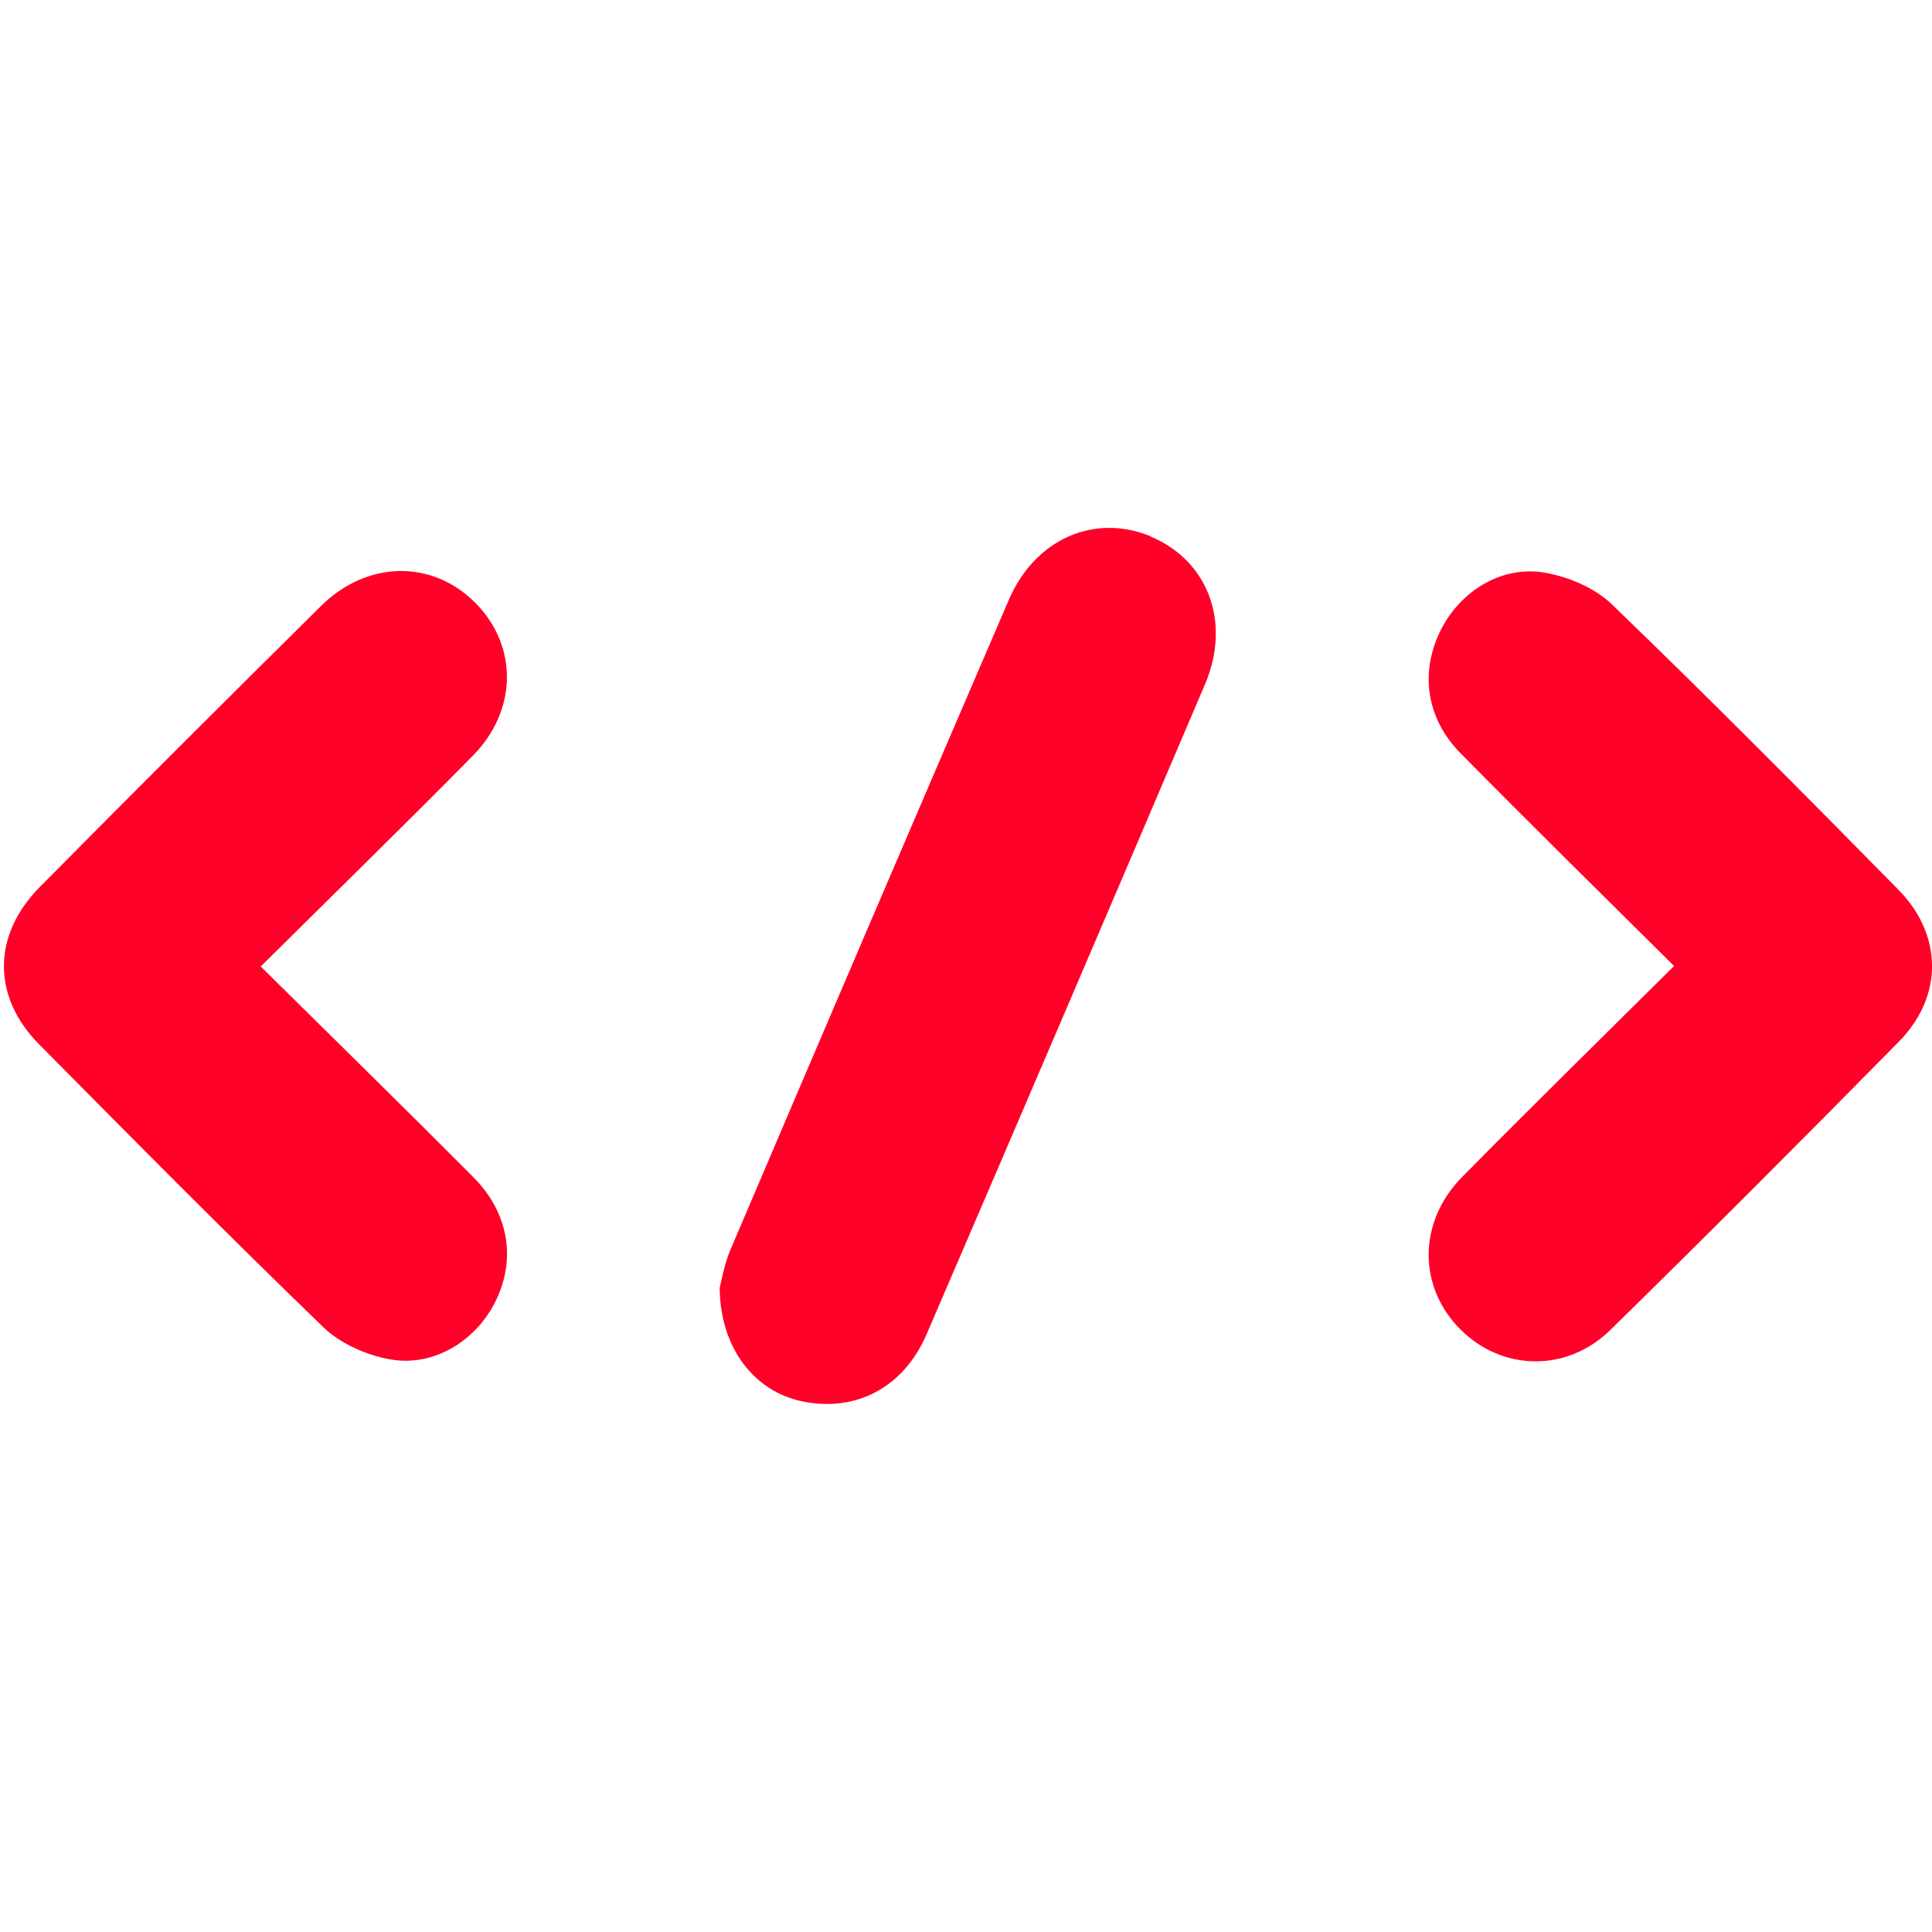
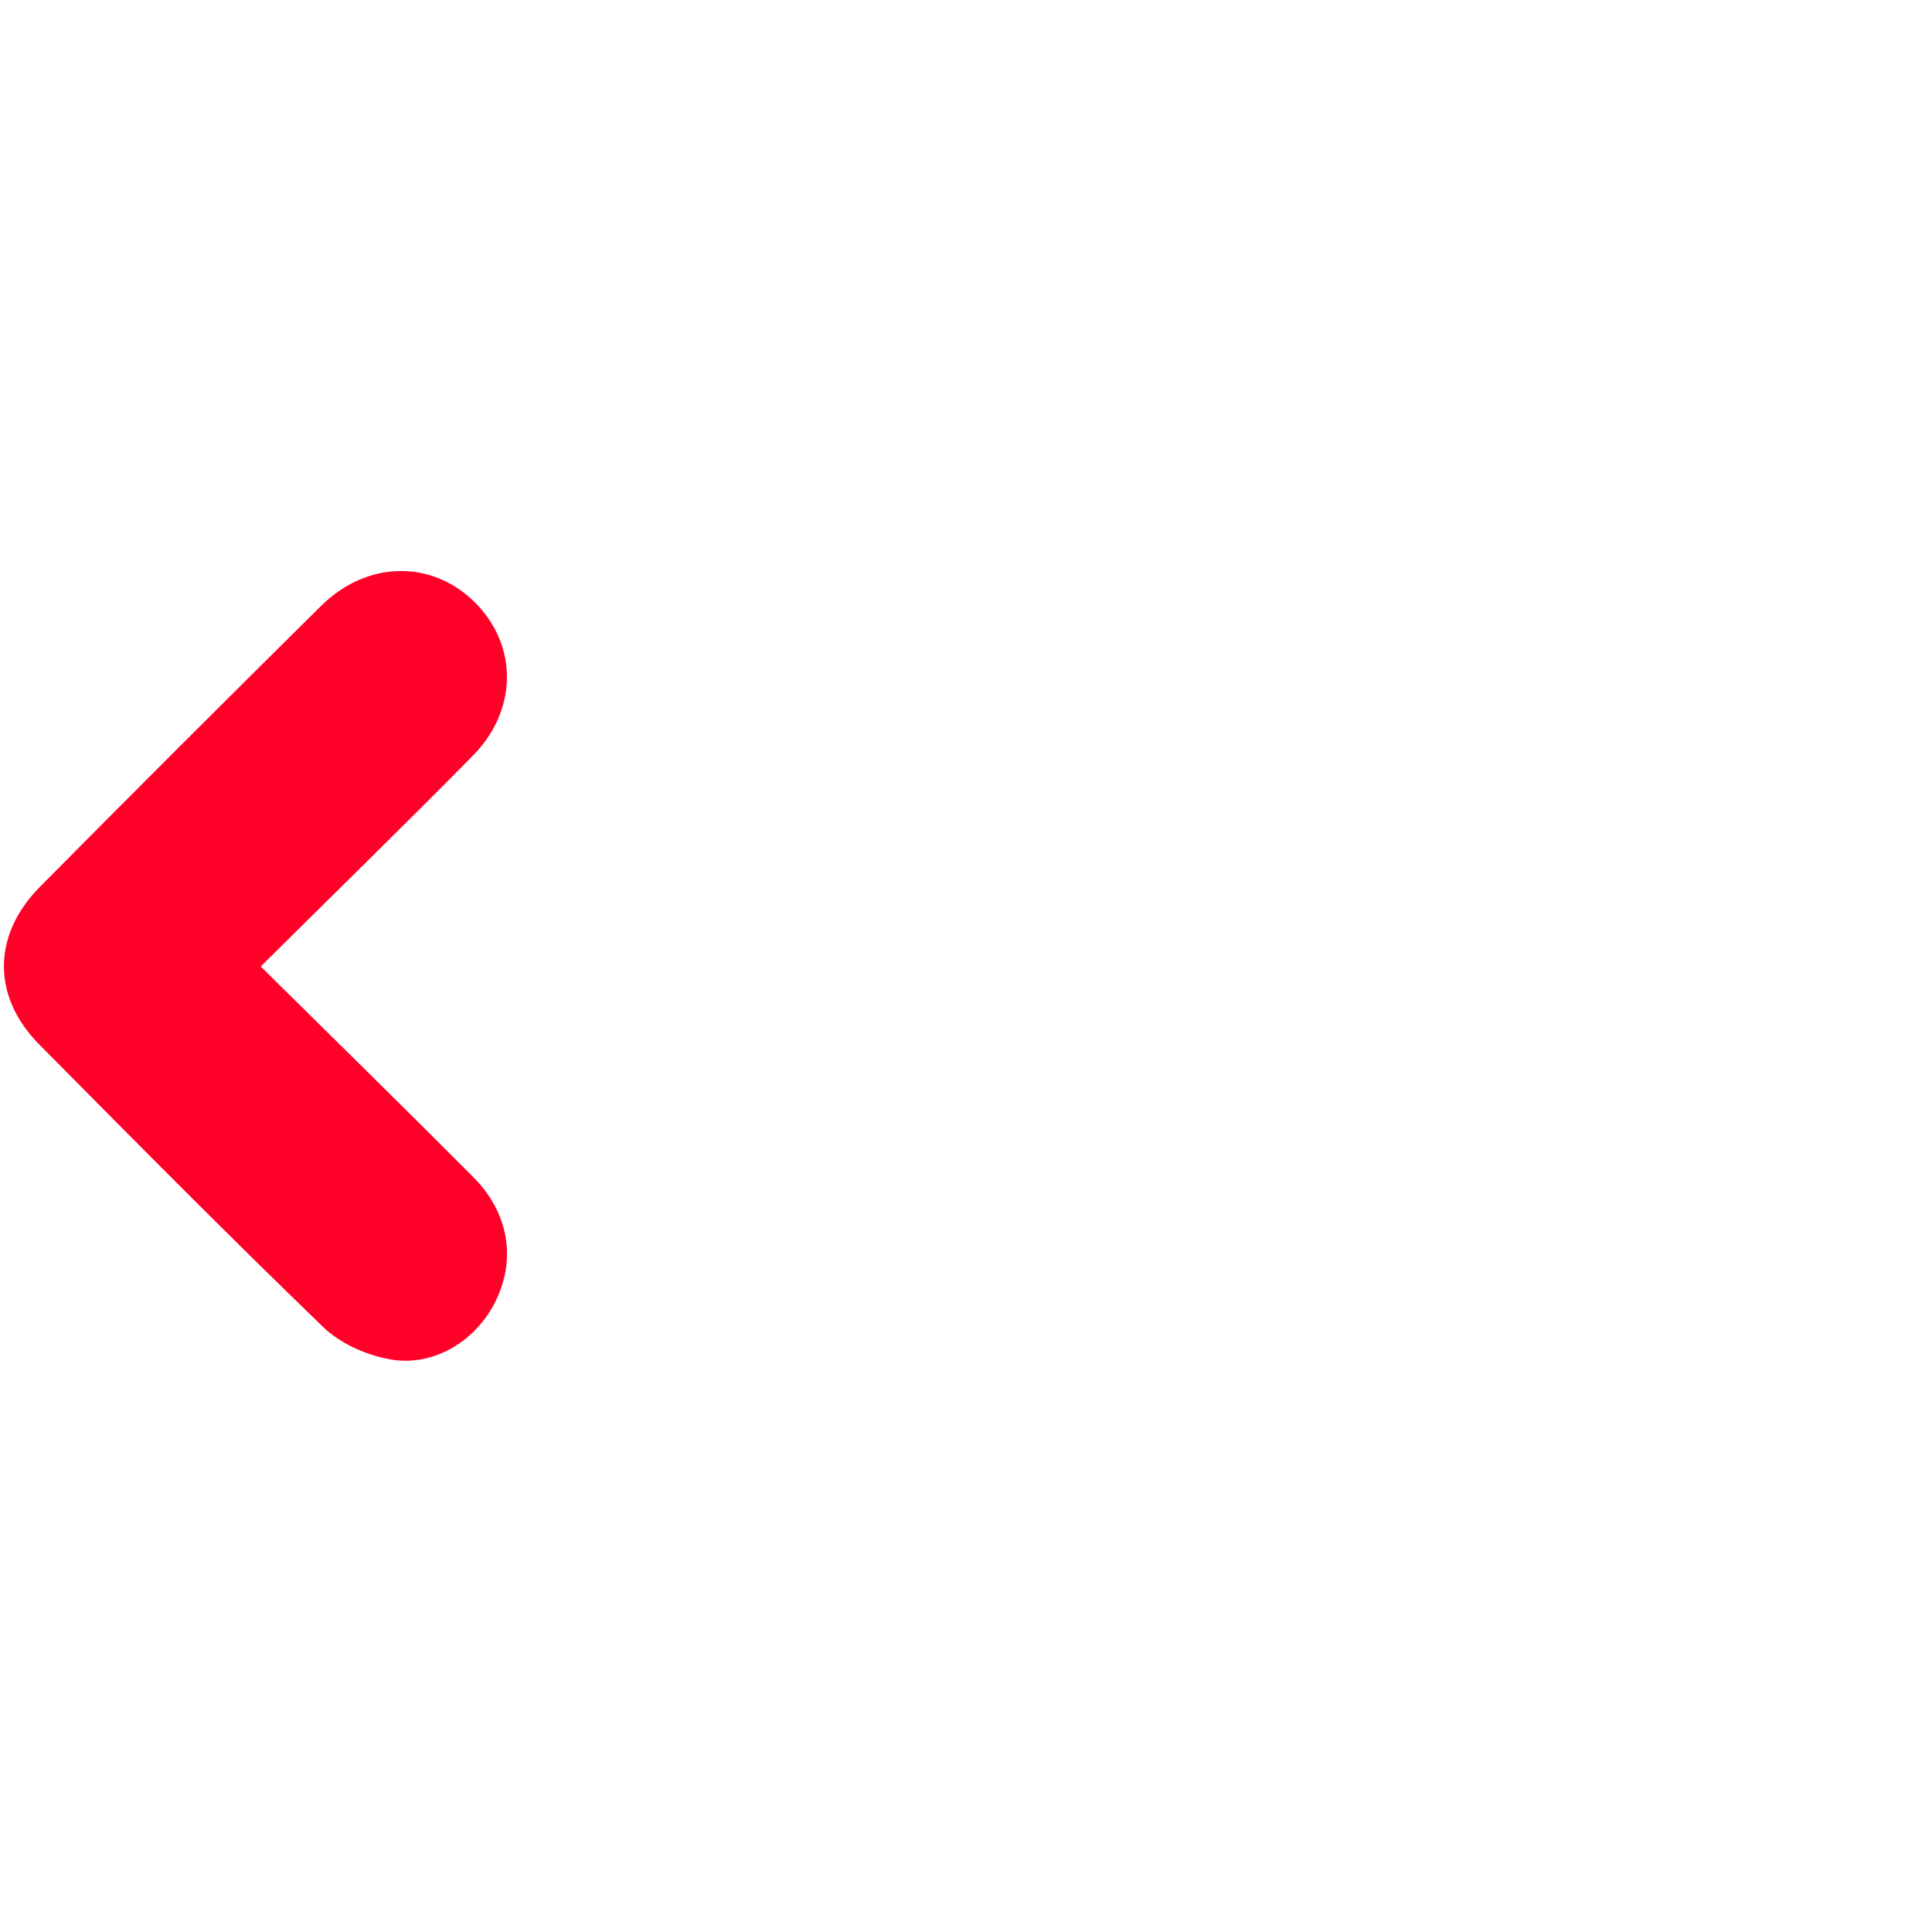
<svg xmlns="http://www.w3.org/2000/svg" version="1.1" viewBox="0 0 1000 1000">
  <defs>
    <style> .cls-1 { fill: #ff0028; } .cls-2 { display: none; } </style>
  </defs>
  <g>
    <g id="_Слой_1" data-name="Слой_1" class="cls-2">
      <g>
        <path class="cls-1" d="M379.4,783.1c-13.2-1-25.3-2-37.5-2.6-13.6-.7-25.2-5.6-34.9-15.3-23.9-24-47.9-47.9-71.9-71.8-9.4-9.4-14.3-20.5-14.8-33.9-.5-12.2-1.7-24.4-2.7-38.2-18.2,1.9-36.2,3.6-54.1,5.6-44,4.8-88,9.9-132,14.7-26,2.8-35.2-7.1-30.3-32.9,12.3-64.8,34.8-125.3,77.2-176.9,46.6-56.6,107.4-84.2,180-86.6,14.8-.5,29.8.9,44.6.5,4-.1,9.4-2.5,11.7-5.6,89.4-123.8,211-205.7,347.9-267.5,67.6-30.5,137.6-54.2,211.1-65.7,35.4-5.6,70.9-8,106.6-1.3,8.9,1.7,13.4,5.8,15,15,8.9,48.6,3.6,96.7-7.6,143.9-39.8,168-116,317.1-235.9,442.2-27.4,28.6-59.7,52.5-90.1,78.1-5.5,4.6-7.6,8.4-7.1,15.7,4.4,67.2-6.1,130.6-49.8,184.9-39.4,49-91.8,78.4-150.4,97.5-22.2,7.2-45.2,11.9-68.1,16.8-18.5,3.9-29.6-6.2-27.7-25.4,4.5-45.1,9.7-90.2,14.6-135.3,2-18.4,4-36.8,6.1-56ZM660.8,233.4c-59.1-.2-107.4,47.7-107.7,106.6-.2,59,47.8,107.5,106.7,107.7,58.9.2,107.5-47.9,107.7-106.8.2-59.2-47.6-107.4-106.7-107.6Z" />
-         <path class="cls-1" d="M33.4,967.2c4.1-39.3,6.1-75.7,12.1-111.5,5.5-32.8,13.2-65.6,23.6-97.2,15.2-46.3,51.5-69.2,97.7-77.7,4.2-.8,10.6,1.4,13.2,4.6,1.8,2.3,0,9-2.2,12.7-12.1,20.6-19.9,42.5-20.9,66.3-2.1,49,43.4,87,93.2,78,19.4-3.5,38.8-7.2,54.5-20.9,2.3-2,8.6-2.5,10.8-.8,2.9,2.2,5.5,7.6,4.9,11.1-6.9,40.9-25,74.7-63.6,93.9-36.8,18.3-76.8,25.5-117,30.8-34.2,4.5-68.7,7-106.4,10.7Z" />
      </g>
    </g>
    <g id="_Слой_2" data-name="Слой_2">
      <g id="_Слой_5" data-name="Слой_5">
-         <path class="cls-1" d="M135,500.3c38.2,37.8,74.4,73.2,110.1,109.1,18.2,18.4,22,42,11.7,63.5-9.9,20.8-32.1,34.8-54.9,30.7-12.3-2.2-25.9-8.2-34.7-16.8-49.7-48-98.4-97.2-147-146.3-24.4-24.7-24.2-56.5.4-81.4,48.2-48.7,96.8-97.2,145.5-145.4,24-23.8,57.9-24.1,80.2-1.4,21.8,22.2,21.6,55.4-1.6,78.9-35.5,36-71.8,71.4-109.7,109Z" />
-         <path class="cls-1" d="M595.5,277.7c29.7,12.3,41.9,44.3,28.2,76.5-47.8,112.2-95.8,224.3-144.1,336.4-11.9,27.6-36.5,40.4-64.1,34.8-24.8-5-42.7-27.3-43-58.8.9-3.4,2.3-12,5.6-19.8,47.8-112.2,95.8-224.3,144.1-336.4,13.6-31.5,44.3-44.8,73.4-32.8Z" />
-         <path class="cls-1" d="M866.6,500.1c-38.1-37.8-74.6-73.7-110.6-110.2-17.9-18.1-21.1-42.1-10.3-63.7,10.1-20.2,31.4-33.6,53.8-29.8,12.3,2.1,26,7.9,34.8,16.4,50.2,48.4,99.3,97.9,148.2,147.6,23.2,23.5,23.4,55.4.3,78.8-49.3,50.1-99,99.9-149.2,149.1-22.6,22.2-56.1,21.4-77.7-.2-22-22-22.1-55.6.9-78.9,35.6-36.1,71.8-71.6,109.7-109.2Z" />
+         <path class="cls-1" d="M135,500.3c38.2,37.8,74.4,73.2,110.1,109.1,18.2,18.4,22,42,11.7,63.5-9.9,20.8-32.1,34.8-54.9,30.7-12.3-2.2-25.9-8.2-34.7-16.8-49.7-48-98.4-97.2-147-146.3-24.4-24.7-24.2-56.5.4-81.4,48.2-48.7,96.8-97.2,145.5-145.4,24-23.8,57.9-24.1,80.2-1.4,21.8,22.2,21.6,55.4-1.6,78.9-35.5,36-71.8,71.4-109.7,109" />
      </g>
    </g>
    <g id="_Слой_3" data-name="Слой_3" class="cls-2">
      <g>
        <path class="cls-1" d="M530.3,1000h-62.4c-2.5-.6-5-1.4-7.5-1.6-99.4-7.9-188.9-42-267.3-103.6C92.3,815.5,30,712.5,7.5,586c-3.2-17.8-5-35.9-7.5-53.8,0-20.8,0-41.6,0-62.4,1.2-9,2.4-17.9,3.5-26.9C21.4,300.8,87.5,185.9,201.8,100.5c160.9-120.3,374.5-133.4,547.4-30.7,159.9,94.9,243,238.6,248.6,424.7,3.1,102.1-25.4,196.6-82.5,281.4-79.4,117.8-189.3,190.2-329.2,216.3-18.4,3.4-37.2,5.2-55.8,7.7ZM307.5,701.1c0,29.6,0,57.5,0,85.4,0,12.3,1.8,14.1,14.2,14.1,37.4.1,74.7.1,112.1,0,12,0,14-2.2,14.1-14.5.1-24.7,0-49.4,0-74.1,0-3.4.3-6.8.5-10.8,4.6,0,8.2,0,11.7,0,38.7,0,77.3,0,116,0,14,0,16.6-2.7,16.6-16.4,0-14.6,0-29.2,0-43.9,0-14.2-2.6-16.8-17.2-16.8-39,0-78,0-117,0-3.4,0-6.8,0-9.9,0v-47.4c29.1,0,57.3.2,85.5,0,40.3-.4,80.6-.4,120.2-9.3,52.2-11.8,89.1-40.5,99.7-95.3,10.4-53.5,10.3-107.2-1.6-160.5-11.1-49.7-40.7-81.9-90.4-95.8-37.6-10.6-76-14.8-114.7-13.9-74.3,1.9-148.6,5.5-222.9,8.5-15.7.6-17.2,2.3-17.2,17.8,0,77.3,0,154.6,0,231.9,0,3.7,0,7.4,0,11.6-19.9,0-38.1,0-56.2,0-7.8,0-13.5,2.3-13.5,11.4,0,17.9,0,35.7,0,53.6,0,7.3,4.2,10.5,11,10.8,4.2.2,8.4,0,12.7,0,15.1,0,30.2,0,45.2,0v76.5c-18.7,0-36.5-.1-54.4,0-11.6.1-14.5,3.1-14.6,14.4-.1,15.3,0,30.5,0,45.8,0,14.5,2.2,16.7,17.1,16.7,17.2,0,34.3,0,52.8,0Z" />
-         <path class="cls-1" d="M448.4,471.2v-146.8c2.9-.2,5.4-.7,7.9-.6,34.1.5,68.2,1.1,102.3,1.7,2.6,0,5.2.4,7.7.9,38,6.6,49.5,18.4,52,57,1,15.7-.2,31.8-2.6,47.4-2.9,19-14.6,31.8-34.1,35.3-13.4,2.5-26.9,4.9-40.5,5.3-28.9.8-57.8.4-86.7.4-1.9,0-3.7-.3-6-.5Z" />
      </g>
    </g>
    <g id="_Слой_4" data-name="Слой_4" class="cls-2">
-       <path class="cls-1" d="M693.5-.1c21.4,3.9,43.2,6.2,64.1,11.8,76.6,20.8,136.7,65.3,180.4,131.4,40.1,60.9,56.4,128.4,49.9,200.6-6.8,76.3-37.8,142.4-92.7,196.1-65.2,63.8-144.3,93.5-235.3,90.7-45.8-1.4-89.2-13.2-129.9-34.5-5.1-2.6-8.5-3.6-13.3,1.3-63.8,64.2-127.8,128.1-191.8,192.2-.7.7-1.2,1.5-2.3,2.8,2.3,2.5,4.7,5.1,7.1,7.5,21.2,21.2,42.4,42.3,63.5,63.6,15.7,15.9,15.7,33,0,48.7-25,25.2-50.1,50.2-75.3,75.2-17.3,17.2-33.6,17.1-50.7,0-23-23-46-46-69.9-69.9-6.2,6.1-12.1,11.8-18,17.7-10.9,10.8-21.5,21.8-32.5,32.4-15.3,14.7-32.2,14.5-47.3-.4-25-24.8-49.8-49.7-74.6-74.6-18.6-18.6-18.7-34.4-.1-52.9,110.5-110.5,221.1-220.9,331.6-331.4,12-12,23.8-24.1,36-35.8,4-3.8,4.6-6.8,2-11.7-28.7-54.4-40-112.7-34.3-173.7,7.1-77.1,38.7-143.1,94-197.5,43.6-42.8,95.8-70,155.4-82.9,14.9-3.2,30.1-4.6,45.2-6.8,13,0,26,0,39.1,0ZM673.3,158.8c-87.1.7-156.8,71.3-155.9,157.9.9,86.1,71.2,155.6,156.7,155.1,86.7-.5,156.4-70.5,156-156.8-.4-86.3-71.2-156.9-156.9-156.2Z" />
-     </g>
+       </g>
  </g>
</svg>